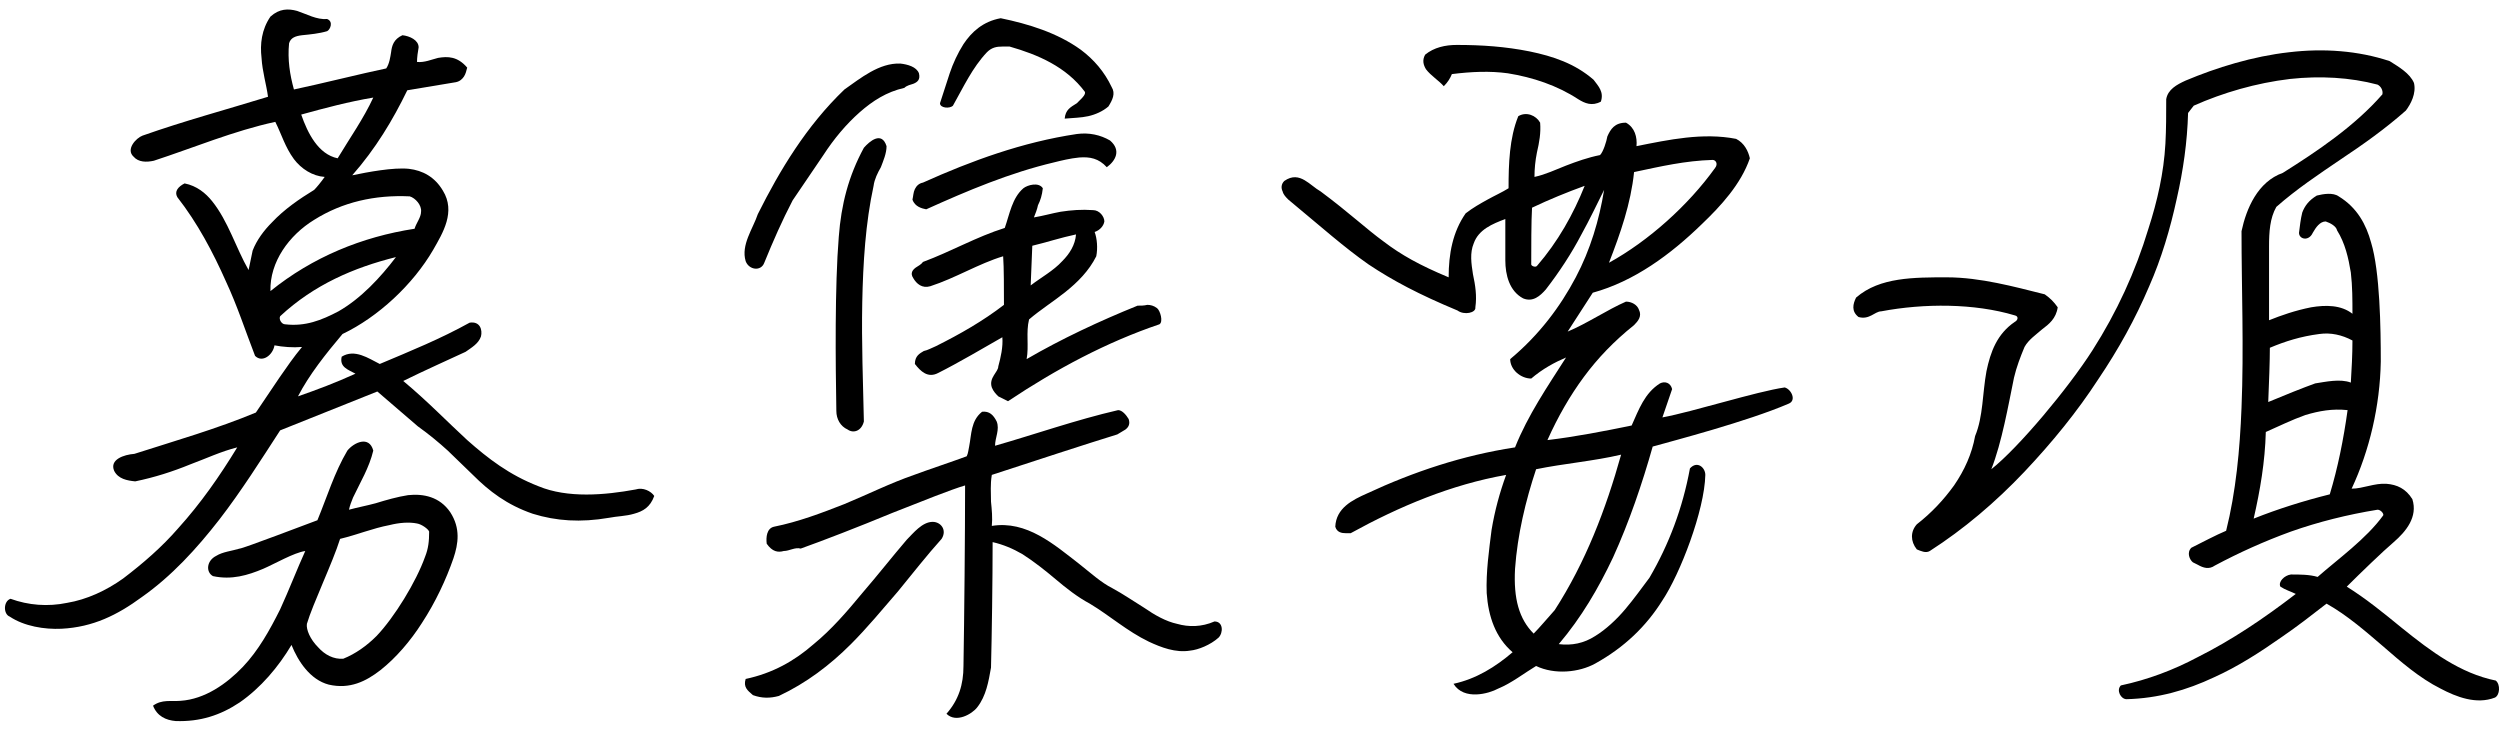
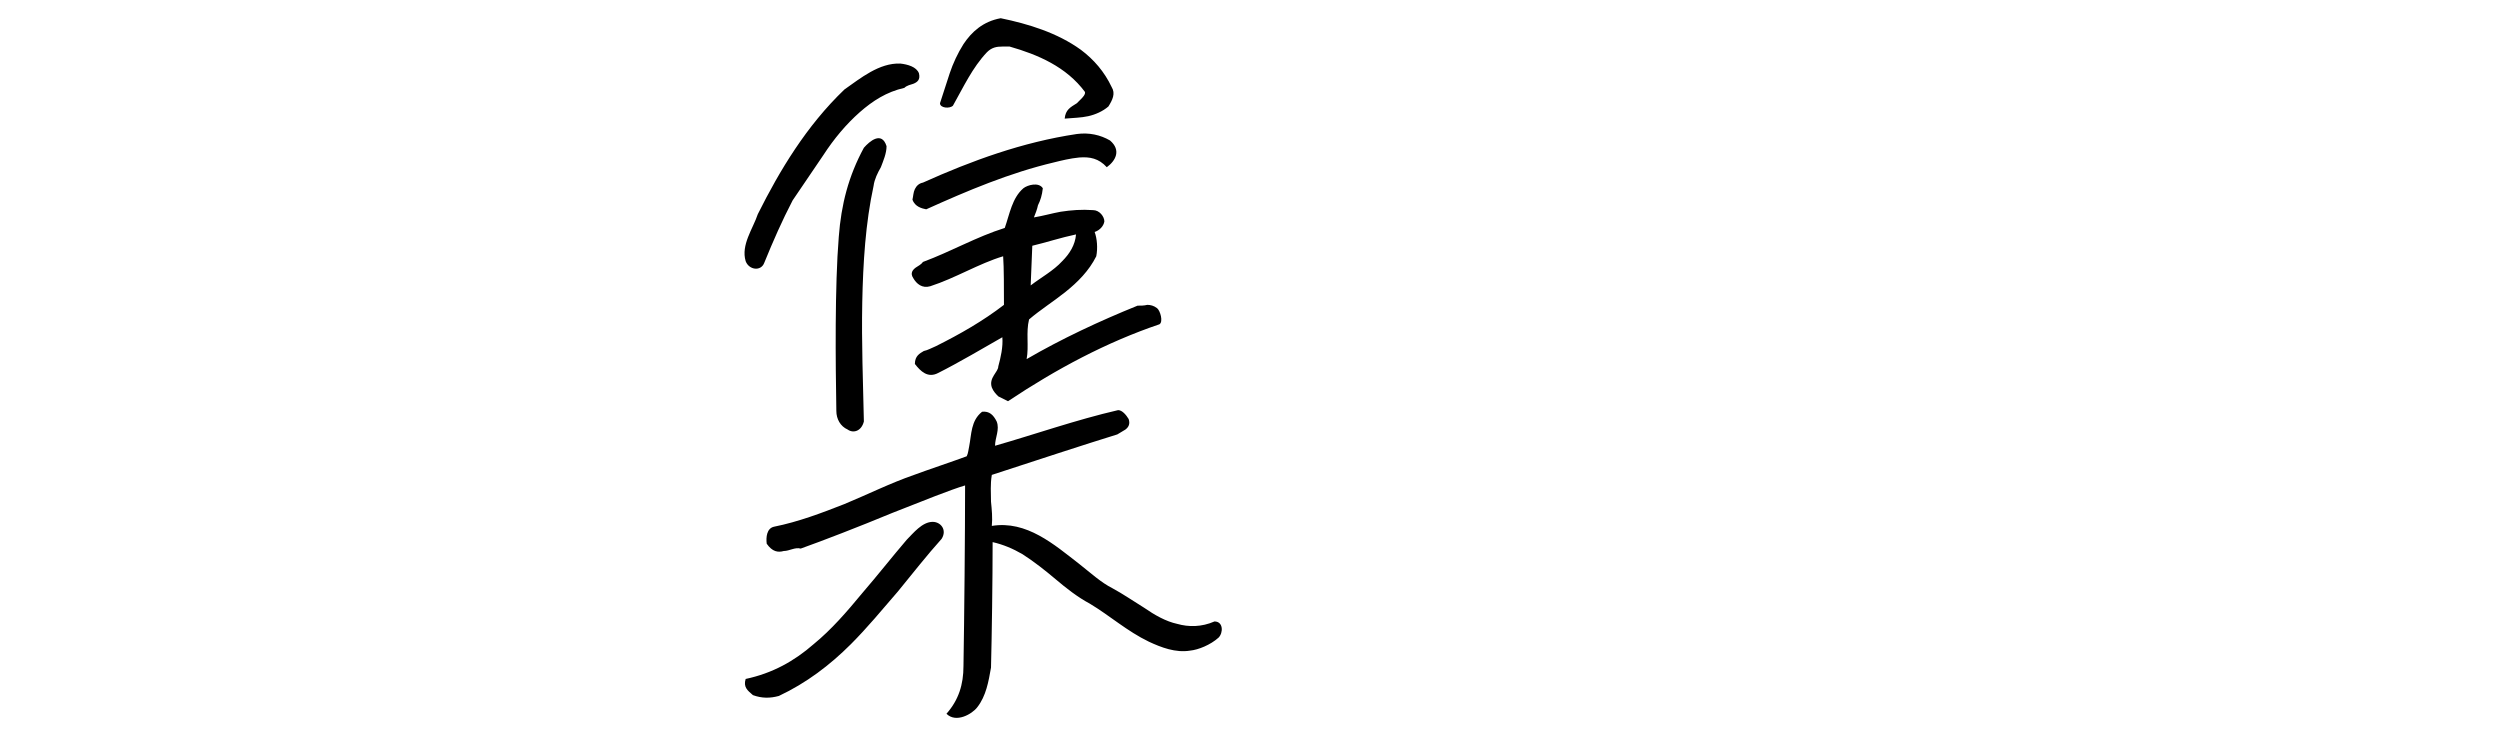
<svg xmlns="http://www.w3.org/2000/svg" width="247" height="72" viewBox="0 0 247 72" fill="none">
-   <path d="M62.64 50.76C63.52 50.52 64.24 50.12 64.64 49C64.32 48.52 63.52 48.12 62.8 48.36C59.76 48.92 56.08 49.24 53.2 48.04C50.32 46.92 48.24 45.32 46.16 43.48C44.16 41.64 42.24 39.64 39.84 37.64C41.6 36.76 44.8 35.32 46 34.76C46.56 34.36 47.28 33.96 47.52 33.24C47.68 32.6 47.44 31.72 46.4 31.88C43.52 33.48 40.56 34.68 37.52 35.96C36.4 35.4 35.04 34.44 33.76 35.24C33.52 36.28 34.4 36.52 35.12 36.92C33.2 37.8 31.28 38.52 29.44 39.16C30.56 37 32.16 35 33.84 33C37.36 31.32 40.8 28.12 42.8 24.68C43.76 23 45.04 20.92 43.76 18.84C42.96 17.48 41.76 16.84 40.4 16.68C38.88 16.52 36.32 17 34.8 17.32C37.12 14.68 38.8 11.88 40.24 8.92L45.04 8.12C45.44 8.04 45.68 7.8 45.84 7.56C46 7.32 46.08 7 46.16 6.68C45.2 5.56 44.24 5.56 43.28 5.72C42.64 5.88 41.92 6.2 41.2 6.12C41.2 5.72 41.28 5.08 41.36 4.68C41.36 3.96 40.48 3.56 39.76 3.48C38.88 3.88 38.72 4.52 38.64 5.16C38.56 5.64 38.48 6.28 38.16 6.76C35.84 7.24 31.36 8.36 29.04 8.84C28.64 7.4 28.4 5.88 28.56 4.28C28.72 3.72 29.2 3.56 29.84 3.48C30.64 3.4 31.52 3.32 32.32 3.08C32.64 2.92 32.96 2.12 32.32 1.88C31.28 1.96 30.32 1.4 29.36 1.08C28.48 0.84 27.6 0.84 26.72 1.64C25.84 2.92 25.68 4.36 25.84 5.72C25.92 7.08 26.32 8.36 26.48 9.56C22.32 10.84 18.16 11.96 14.08 13.4C13.44 13.64 12.4 14.76 13.2 15.48C13.68 16.04 14.48 16.04 15.2 15.88C19.12 14.6 23.12 12.92 27.2 12.04C27.84 13.32 28.16 14.52 29.04 15.72C29.76 16.68 30.88 17.4 32.08 17.48C31.68 18.04 31.28 18.52 31.04 18.76C29.6 19.64 28.08 20.68 26.88 21.96C26.08 22.76 25.36 23.72 24.96 24.76L24.56 26.68C23.28 24.44 22.56 21.88 20.96 19.88C20.32 19.08 19.44 18.36 18.24 18.12C17.6 18.44 17.2 18.92 17.52 19.48C19.52 22.04 21.04 24.92 22.32 27.8C23.44 30.2 24.24 32.68 25.2 35.16C25.92 35.88 26.96 35.08 27.12 34.12C27.92 34.28 28.96 34.36 29.84 34.28C29.04 35.24 28.32 36.28 27.6 37.32L25.28 40.76C21.44 42.36 17.28 43.56 13.28 44.84C12.24 44.92 10.8 45.4 11.28 46.52C11.68 47.32 12.56 47.48 13.36 47.56C15.28 47.16 17.04 46.6 18.8 45.88C20.32 45.32 21.84 44.6 23.44 44.2C21.68 47.08 19.84 49.72 17.6 52.2C16 54.04 14.16 55.64 12.16 57.16C10.48 58.36 8.56 59.24 6.64 59.56C4.72 59.96 2.8 59.8 1.04 59.16C0.32 59.4 0.32 60.68 0.96 60.92C2.4 61.88 4.4 62.2 6.08 62.12C9.2 61.96 11.6 60.76 14 59C16.96 56.92 19.44 54.2 21.68 51.32C23.84 48.52 25.76 45.48 27.68 42.52L37.28 38.68L41.28 42.12C42.4 42.92 43.36 43.72 44.24 44.52L46.72 46.92C48.32 48.52 50.08 49.88 52.64 50.76C54.96 51.48 57.36 51.64 60.16 51.16C60.96 51 61.84 51 62.64 50.76ZM37.6 66.2C39.12 65 40.56 63.32 41.68 61.56C43.04 59.48 44.08 57.24 44.8 55.16C45.28 53.72 45.52 52.2 44.48 50.6C43.44 49.08 41.84 48.76 40.32 48.92C39.28 49.08 38.16 49.4 37.12 49.72C36.24 49.96 35.36 50.12 34.48 50.36C34.56 49.96 34.72 49.56 34.88 49.16C35.6 47.64 36.48 46.2 36.88 44.52C36.48 43 34.96 43.72 34.32 44.52C33.04 46.68 32.32 49.08 31.36 51.4C30.48 51.72 24 54.2 23.68 54.2C22.88 54.44 22 54.52 21.36 54.92C20.4 55.4 20.32 56.52 21.04 56.92C22.88 57.32 24.48 56.84 26 56.2C27.12 55.72 29.04 54.6 30.16 54.44C29.36 56.2 28.56 58.28 27.68 60.2C26.64 62.28 25.52 64.28 24 65.88C22.4 67.56 20.24 69.08 17.84 69.24C16.88 69.32 16 69.08 15.12 69.72C15.52 70.76 16.4 71.16 17.36 71.24C19.76 71.32 21.76 70.68 23.68 69.4C25.76 67.96 27.52 65.88 28.8 63.72C29.44 65.32 30.64 67.16 32.48 67.64C34.56 68.12 36.16 67.32 37.6 66.2ZM41.2 51.72C41.68 51.8 42.32 52.28 42.4 52.52C42.4 53.48 42.32 54.2 42 55C41.12 57.48 38.96 61 37.2 62.84C36.24 63.8 35.12 64.6 33.92 65.08C32.96 65.16 32.08 64.68 31.44 63.96C30.64 63.16 30.24 62.2 30.32 61.64C30.88 59.72 32.88 55.56 33.6 53.24C35.28 52.84 36.8 52.2 38.48 51.88C39.44 51.64 40.4 51.56 41.2 51.72ZM40.48 19.4C41.04 19.56 41.68 20.28 41.6 20.92C41.6 21.48 41.12 22.04 40.96 22.6C35.76 23.4 30.88 25.4 26.72 28.76C26.64 25.88 28.56 23.24 31.04 21.72C33.84 19.96 37.04 19.24 40.48 19.4ZM27.68 31.24C31.04 28.12 34.96 26.44 39.12 25.4C37.6 27.4 35.68 29.48 33.44 30.76C31.76 31.64 30.16 32.28 28.16 32.04C27.84 32.04 27.52 31.56 27.68 31.24ZM29.76 11.32C32.08 10.68 34.48 10.04 36.88 9.64C35.92 11.72 34.56 13.64 33.36 15.64C31.44 15.24 30.4 13.16 29.76 11.32Z" fill="black" />
  <path d="M117.591 64.28C118.391 64.2 119.591 63.72 120.391 63C120.871 62.52 120.871 61.4 119.991 61.4C118.711 61.96 117.431 61.96 116.311 61.64C115.191 61.4 114.071 60.76 113.031 60.04C111.991 59.4 110.951 58.68 109.911 58.12C108.791 57.56 107.751 56.6 106.631 55.72C104.151 53.8 101.431 51.4 97.991 51.96C98.071 51.16 97.991 50.36 97.911 49.56C97.911 48.68 97.831 47.88 97.991 46.92C101.911 45.64 107.271 43.88 110.391 42.92L111.191 42.44C111.511 42.2 111.671 41.88 111.511 41.4C111.271 41 110.871 40.52 110.471 40.52C106.311 41.48 102.231 42.92 98.311 44.04C98.311 43.24 98.791 42.44 98.471 41.64C98.151 41 97.751 40.6 97.031 40.68C95.911 41.56 95.991 42.92 95.751 44.12C95.671 44.44 95.671 44.76 95.511 45.08C94.231 45.56 91.591 46.44 90.311 46.92C87.991 47.72 85.751 48.84 83.431 49.8C81.191 50.68 78.871 51.56 76.471 52.04C75.751 52.2 75.671 53.08 75.751 53.72C76.311 54.52 76.871 54.6 77.431 54.44C77.991 54.44 78.551 54.04 79.111 54.2C81.351 53.4 84.871 52.04 88.151 50.68C91.191 49.48 93.991 48.36 95.351 47.96C95.351 52.6 95.271 61.16 95.191 65.8C95.191 67.64 94.711 69.16 93.511 70.52C94.471 71.48 96.071 70.52 96.551 69.88C97.431 68.76 97.671 67.32 97.911 65.96C97.991 62.92 98.071 57.24 98.071 53.56C99.111 53.8 100.071 54.2 101.031 54.76C102.151 55.48 103.271 56.36 104.311 57.24C105.351 58.12 106.471 59 107.671 59.64C109.671 60.84 111.351 62.36 113.511 63.4C114.711 63.96 116.151 64.52 117.591 64.28ZM99.591 39.64C104.391 36.44 109.351 33.8 114.551 32.04C114.951 31.8 114.631 30.68 114.311 30.44C113.991 30.2 113.671 30.12 113.351 30.12C113.031 30.2 112.711 30.2 112.391 30.2C108.631 31.72 104.871 33.48 101.431 35.48C101.671 34.2 101.351 32.84 101.671 31.56C102.791 30.6 104.071 29.8 105.271 28.84C106.471 27.88 107.591 26.76 108.311 25.32C108.471 24.52 108.391 23.56 108.151 22.92C108.631 22.76 109.031 22.36 109.111 21.88C109.111 21.4 108.631 20.76 107.991 20.76C106.871 20.68 105.831 20.76 104.791 20.92C103.911 21.08 103.111 21.32 102.151 21.48C102.311 21.08 102.471 20.68 102.551 20.28C102.791 19.8 102.951 19.32 103.031 18.6C102.631 17.96 101.511 18.28 101.111 18.6C99.991 19.56 99.751 21.16 99.271 22.52C96.471 23.4 93.991 24.84 91.191 25.88C91.031 26.12 90.711 26.28 90.471 26.44C90.151 26.68 89.911 27 90.231 27.48C90.551 28.04 91.111 28.52 91.911 28.28C94.391 27.48 96.711 26.04 99.111 25.32C99.191 26.36 99.191 28.76 99.191 30.12C97.111 31.72 94.871 33 92.471 34.2C92.071 34.36 91.671 34.6 91.271 34.68C90.871 34.92 90.391 35.16 90.391 35.96C90.951 36.68 91.671 37.4 92.711 36.84C94.631 35.88 97.351 34.28 99.031 33.32C99.111 34.28 98.871 35.32 98.631 36.2C98.631 36.76 97.671 37.32 97.991 38.28C98.151 38.68 98.391 38.92 98.631 39.16L99.591 39.64ZM87.031 16.52C87.271 15.88 87.591 15.16 87.591 14.44C87.111 12.92 85.911 13.96 85.351 14.6C83.831 17.4 83.111 20.2 82.871 23.4C82.471 28.28 82.551 35.88 82.631 40.6C82.631 41.4 83.031 42.12 83.751 42.44C84.311 42.84 85.111 42.6 85.351 41.64C85.271 37.8 85.111 33.88 85.191 29.88C85.271 25.96 85.511 22.04 86.311 18.36C86.391 17.72 86.711 17.08 87.031 16.52ZM90.231 8.28C90.631 8.12 90.951 7.88 90.791 7.24C90.551 6.6 89.671 6.36 88.951 6.28C86.871 6.2 85.031 7.72 83.431 8.84C79.671 12.44 77.031 16.84 74.871 21.16C74.391 22.6 73.191 24.2 73.671 25.8C73.991 26.68 75.191 26.84 75.511 25.96C76.391 23.8 77.271 21.8 78.311 19.8L81.351 15.32C82.391 13.72 83.591 12.28 84.951 11.08C86.231 9.96 87.591 9.08 89.351 8.68C89.591 8.44 89.991 8.36 90.231 8.28ZM88.711 58.44C90.151 56.68 91.591 54.84 93.031 53.24C93.591 52.36 92.951 51.56 92.151 51.56C91.111 51.56 90.231 52.68 89.591 53.32C88.151 55 86.711 56.84 85.191 58.6C83.671 60.44 82.151 62.2 80.391 63.64C78.471 65.32 76.311 66.52 73.671 67.08C73.431 67.88 73.831 68.2 74.391 68.68C75.271 69 76.071 69 76.951 68.76C79.671 67.48 81.991 65.72 84.071 63.64C85.671 62.04 87.191 60.2 88.711 58.44ZM109.511 10.52C109.911 9.88 110.231 9.24 109.831 8.6C109.111 7.08 108.071 5.88 106.791 4.92C104.471 3.24 101.591 2.36 98.871 1.8C97.111 2.12 95.991 3.16 95.191 4.36C94.631 5.24 94.151 6.28 93.831 7.24L92.871 10.2C92.871 10.68 93.831 10.76 94.151 10.44C95.191 8.6 96.071 6.68 97.511 5.16C97.991 4.68 98.471 4.6 99.031 4.6H99.751C102.551 5.4 105.351 6.6 107.191 9.08C107.271 9.32 106.951 9.64 106.791 9.8L106.391 10.2C105.751 10.6 105.271 10.84 105.191 11.72C106.071 11.64 106.791 11.64 107.511 11.48C108.231 11.32 108.951 11 109.511 10.52ZM109.351 16.52C110.231 15.88 110.791 14.84 109.671 13.88C108.711 13.32 107.591 13.08 106.391 13.24C101.031 14.04 95.991 15.88 91.191 18.04C90.791 18.12 90.551 18.36 90.391 18.68C90.231 19 90.231 19.4 90.151 19.72C90.391 20.44 91.111 20.6 91.511 20.68C95.591 18.84 99.751 17.08 104.151 16.04C104.791 15.88 105.751 15.64 106.631 15.56C107.671 15.48 108.551 15.64 109.351 16.52ZM101.991 24.28C103.351 23.96 104.791 23.48 106.311 23.16C106.231 24.2 105.671 25.08 104.951 25.8C104.071 26.76 102.871 27.4 101.831 28.2L101.991 24.28Z" fill="black" />
-   <path d="M163.286 44.12C165.286 43.56 172.646 41.64 176.726 39.88C177.526 39.56 176.966 38.44 176.326 38.28C173.526 38.68 167.286 40.68 164.246 41.24L165.206 38.44C165.046 37.8 164.486 37.64 164.006 37.88C162.486 38.84 161.926 40.44 161.206 42.04C158.486 42.6 155.606 43.16 152.886 43.48C153.926 41.16 155.126 39.08 156.486 37.24C157.846 35.4 159.446 33.72 161.446 32.12C161.846 31.72 162.246 31.24 161.926 30.6C161.766 30.12 161.206 29.8 160.646 29.8C158.806 30.6 156.806 31.96 154.886 32.76L157.366 28.92C161.446 27.8 165.046 25.16 168.166 22.12C170.006 20.36 172.006 18.2 172.886 15.64C172.726 14.92 172.326 14.12 171.526 13.72C168.246 13.08 164.886 13.8 161.686 14.44C161.766 13.56 161.526 12.6 160.646 12.12C159.526 12.12 159.126 12.76 158.806 13.48C158.726 13.96 158.406 15 158.086 15.32C156.886 15.56 155.766 15.96 154.726 16.36C153.686 16.76 152.726 17.24 151.606 17.48C151.606 16.68 151.686 15.88 151.846 15.08C152.086 14.04 152.246 13.16 152.166 12.12C151.766 11.4 150.806 11 150.006 11.48C149.126 13.64 149.046 16.2 149.046 18.6C148.406 19 147.686 19.32 146.966 19.72C146.246 20.12 145.526 20.52 144.806 21.08C143.526 22.92 143.126 25.08 143.126 27.4C140.246 26.2 138.406 25.16 136.726 23.88C134.966 22.6 133.286 21 130.486 18.92C129.926 18.6 129.446 18.12 128.886 17.8C128.326 17.48 127.686 17.32 126.886 17.88C126.566 18.2 126.566 18.6 126.726 18.92C126.806 19.24 127.046 19.48 127.286 19.72C130.566 22.44 132.806 24.44 135.206 26.12C137.606 27.72 140.166 29.08 144.006 30.68C144.646 31.16 145.846 30.92 145.766 30.36C145.926 29.24 145.766 28.2 145.526 27.08C145.366 26.04 145.206 25 145.606 24.04C146.086 22.68 147.446 22.12 148.726 21.64V25.72C148.726 27.16 149.126 28.76 150.486 29.48C151.446 29.88 152.166 29.24 152.726 28.6C154.086 26.84 155.286 25 156.246 23.16C157.046 21.72 157.766 20.2 158.486 18.76C158.006 21.72 157.126 24.68 155.686 27.4C154.166 30.28 152.086 33.08 149.206 35.48C149.206 36.52 150.246 37.4 151.286 37.4C152.406 36.44 153.606 35.8 154.726 35.32C152.886 38.2 150.966 41 149.686 44.2C144.486 45 139.686 46.6 135.046 48.76C133.606 49.4 132.006 50.2 131.926 52.04C132.086 52.6 132.566 52.68 132.966 52.68H133.446C138.246 50.04 143.366 47.88 148.806 46.92C148.166 48.68 147.686 50.44 147.366 52.36C147.126 54.28 146.806 56.52 146.886 58.6C147.046 60.92 147.766 63 149.446 64.44C147.766 65.88 145.846 67.08 143.606 67.56C144.646 69.24 147.126 68.52 148.006 68.04C149.366 67.48 150.566 66.52 151.766 65.8C153.606 66.68 156.006 66.44 157.606 65.56C160.486 63.96 162.646 61.88 164.246 59.32C166.006 56.68 168.406 50.44 168.486 46.92C168.486 46.2 167.686 45.48 166.966 46.28C166.246 50.2 164.886 53.8 162.966 57.08C162.246 58.04 161.446 59.16 160.566 60.2C159.686 61.24 158.646 62.2 157.606 62.84C156.486 63.56 155.286 63.8 154.006 63.64C156.246 61 157.926 58.12 159.366 55.08C160.966 51.56 162.246 47.8 163.286 44.12ZM151.766 46.36C154.486 45.8 157.446 45.56 160.166 44.92C158.646 50.36 156.646 55.56 153.606 60.28C152.886 61.08 152.086 62.04 151.526 62.6C150.086 61.16 149.526 59.16 149.686 56.2C149.926 52.84 150.726 49.48 151.766 46.36ZM155.926 9.8C156.566 10.2 157.286 10.52 158.166 10.04C158.486 9.08 157.926 8.52 157.446 7.88C155.606 6.28 153.446 5.56 151.126 5.08C148.726 4.6 146.406 4.44 143.926 4.44C142.806 4.44 141.686 4.68 140.806 5.4C140.486 5.96 140.646 6.44 140.886 6.84C141.366 7.48 142.166 7.96 142.646 8.52C143.046 8.12 143.286 7.72 143.446 7.32C145.366 7.08 147.206 7 148.966 7.24C151.446 7.64 153.846 8.44 155.926 9.8ZM169.206 15.8C169.526 15.8 169.766 16.2 169.446 16.6C166.806 20.28 162.886 23.8 158.966 25.96C160.086 23.08 161.126 20.12 161.446 17C164.086 16.44 166.486 15.88 169.206 15.8ZM151.366 20.52C153.046 19.72 154.806 19 156.566 18.36C155.446 21.16 153.926 23.88 151.846 26.28C151.686 26.44 151.286 26.28 151.286 26.12C151.286 24.68 151.286 21.72 151.366 20.52Z" fill="black" />
-   <path d="M246.502 68.92C246.982 68.68 247.062 67.64 246.582 67.24C243.062 66.52 240.182 64.36 237.302 62.04C235.542 60.6 233.782 59.16 231.862 57.96C233.142 56.68 235.462 54.44 236.502 53.56C237.702 52.52 238.902 51.08 238.342 49.32C237.702 48.28 236.822 47.88 235.782 47.8C234.582 47.72 233.462 48.28 232.342 48.28C234.102 44.52 235.142 40.12 235.222 35.72C235.222 32.44 235.142 26.84 234.262 23.96C233.782 22.2 232.902 20.52 231.062 19.4C230.502 19 229.542 19.16 228.902 19.32C228.102 19.8 227.702 20.36 227.462 21C227.302 21.64 227.222 22.36 227.142 23C227.142 23.64 228.102 23.88 228.502 23C228.822 22.44 229.222 21.88 229.782 21.88C230.262 22.04 230.822 22.36 230.902 22.76C231.702 24.04 232.022 25.48 232.262 26.92C232.422 28.28 232.422 29.64 232.422 31C231.302 30.12 229.782 30.12 228.342 30.36C226.742 30.68 225.382 31.16 224.182 31.64V24.36C224.182 22.92 224.262 21.56 224.902 20.44C226.902 18.68 229.062 17.24 231.302 15.72C233.462 14.28 235.622 12.76 237.702 10.92C238.182 10.28 238.742 9.24 238.502 8.2C238.102 7.24 236.982 6.6 236.102 6.04C232.982 5 229.542 4.76 226.182 5.16C222.582 5.56 218.982 6.68 215.942 7.96C215.062 8.36 214.182 8.84 214.022 9.8C214.022 11.24 214.022 12.76 213.942 14.2C213.782 17.08 213.142 19.88 212.262 22.6C210.982 26.84 209.142 30.84 206.742 34.6C204.342 38.36 199.462 44.2 196.742 46.36C197.782 43.72 198.422 40.04 198.982 37.32C199.222 36.28 199.622 35.24 200.022 34.28C200.422 33.56 201.142 33.08 201.782 32.52C202.422 32.04 203.142 31.48 203.302 30.36C202.902 29.8 202.582 29.48 202.022 29.08C200.422 28.68 198.902 28.28 197.302 27.96C195.702 27.64 194.022 27.4 192.342 27.4C190.742 27.4 189.062 27.4 187.542 27.64C186.022 27.88 184.582 28.36 183.382 29.4C183.062 30.04 182.902 30.76 183.622 31.32C184.182 31.48 184.582 31.32 184.902 31.16C185.222 31 185.542 30.76 185.862 30.76C190.102 29.96 195.062 29.96 199.062 31.16C199.462 31.24 199.382 31.64 199.062 31.8C197.302 33 196.662 34.76 196.262 36.68C195.862 38.84 195.942 41.16 195.142 43.08C194.822 44.84 194.102 46.44 193.062 47.96C192.022 49.4 190.822 50.68 189.382 51.8C188.742 52.52 188.742 53.48 189.382 54.28C189.782 54.44 190.262 54.68 190.662 54.44C194.022 52.28 197.142 49.64 200.022 46.6C202.742 43.72 205.222 40.68 207.302 37.48C209.302 34.52 210.982 31.48 212.342 28.28C213.542 25.56 214.422 22.6 215.062 19.64C215.702 16.84 216.102 14.04 216.182 11.16L216.742 10.44C219.622 9.16 222.902 8.2 226.262 7.8C229.222 7.48 232.182 7.64 234.902 8.36C235.222 8.52 235.462 8.92 235.382 9.32C232.662 12.44 228.982 14.92 225.542 17.08C223.062 17.96 221.942 20.6 221.462 22.84C221.462 28.44 221.702 34.44 221.462 40.28C221.302 44.44 220.902 48.6 219.942 52.44C218.982 52.84 217.462 53.64 216.502 54.12C216.022 54.6 216.342 55.32 216.662 55.56L217.142 55.8C217.702 56.12 218.262 56.28 218.822 55.88C221.222 54.6 223.702 53.48 226.342 52.52C229.062 51.56 231.942 50.84 234.902 50.36C235.222 50.36 235.542 50.76 235.462 50.92C233.782 53.24 230.982 55.24 228.982 57C228.182 56.76 227.222 56.76 226.342 56.76C225.702 56.84 225.062 57.48 225.302 57.96C225.782 58.28 226.342 58.44 226.822 58.68C223.702 61.08 220.502 63.24 217.142 64.92C214.742 66.2 212.182 67.16 209.542 67.72C209.062 68.2 209.542 69.08 210.102 69.08C213.222 69 216.022 68.2 218.742 66.92C221.062 65.88 223.302 64.44 225.462 62.92C226.982 61.88 228.422 60.76 229.862 59.64C231.862 60.76 233.702 62.36 235.382 63.8C237.222 65.4 239.062 67 241.142 68.04C242.662 68.84 244.662 69.64 246.502 68.92ZM227.782 41C229.142 40.6 230.422 40.36 231.942 40.52C231.542 43.4 230.982 46.2 230.182 48.84C227.622 49.48 225.062 50.28 222.662 51.24C223.302 48.44 223.782 45.64 223.862 42.68C225.142 42.12 226.422 41.48 227.782 41ZM229.142 33C230.262 32.84 231.382 33.08 232.422 33.64C232.422 35.08 232.342 36.44 232.262 37.8C231.222 37.4 229.782 37.72 228.742 37.88C227.622 38.28 225.622 39.08 224.102 39.72C224.182 37.8 224.262 35.64 224.262 34.36C225.782 33.72 227.302 33.24 229.142 33Z" fill="black" />
</svg>